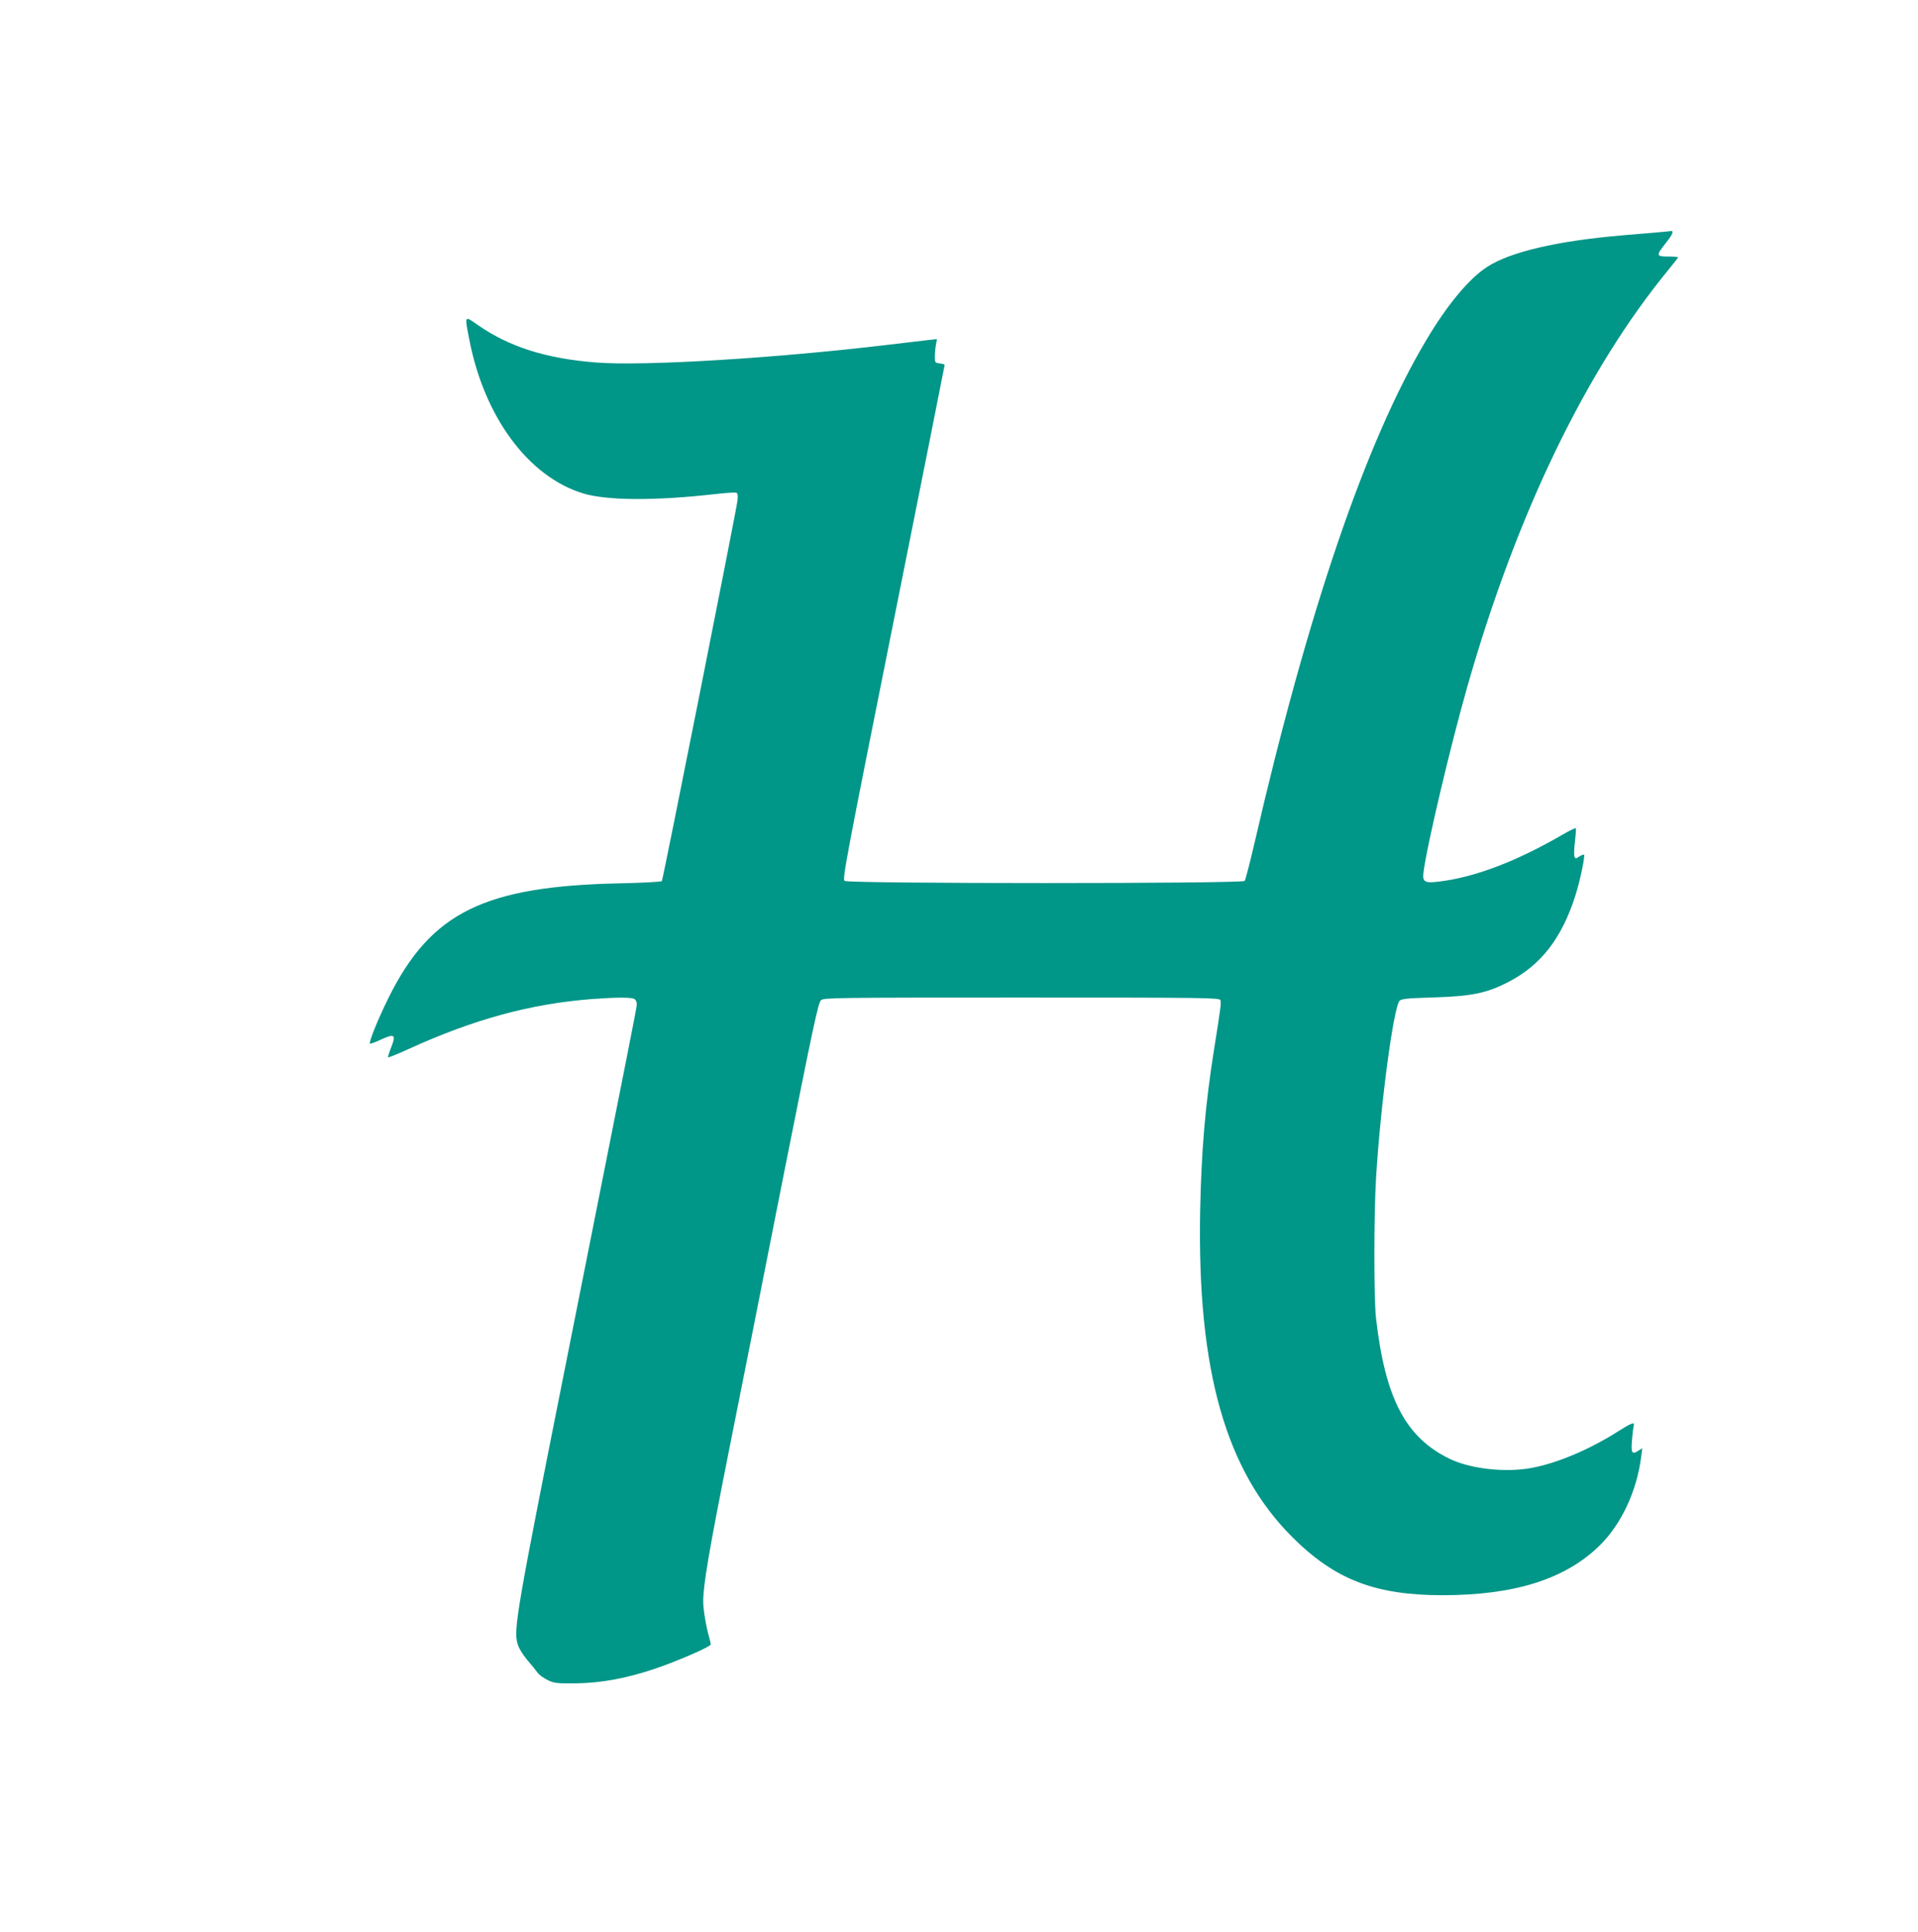
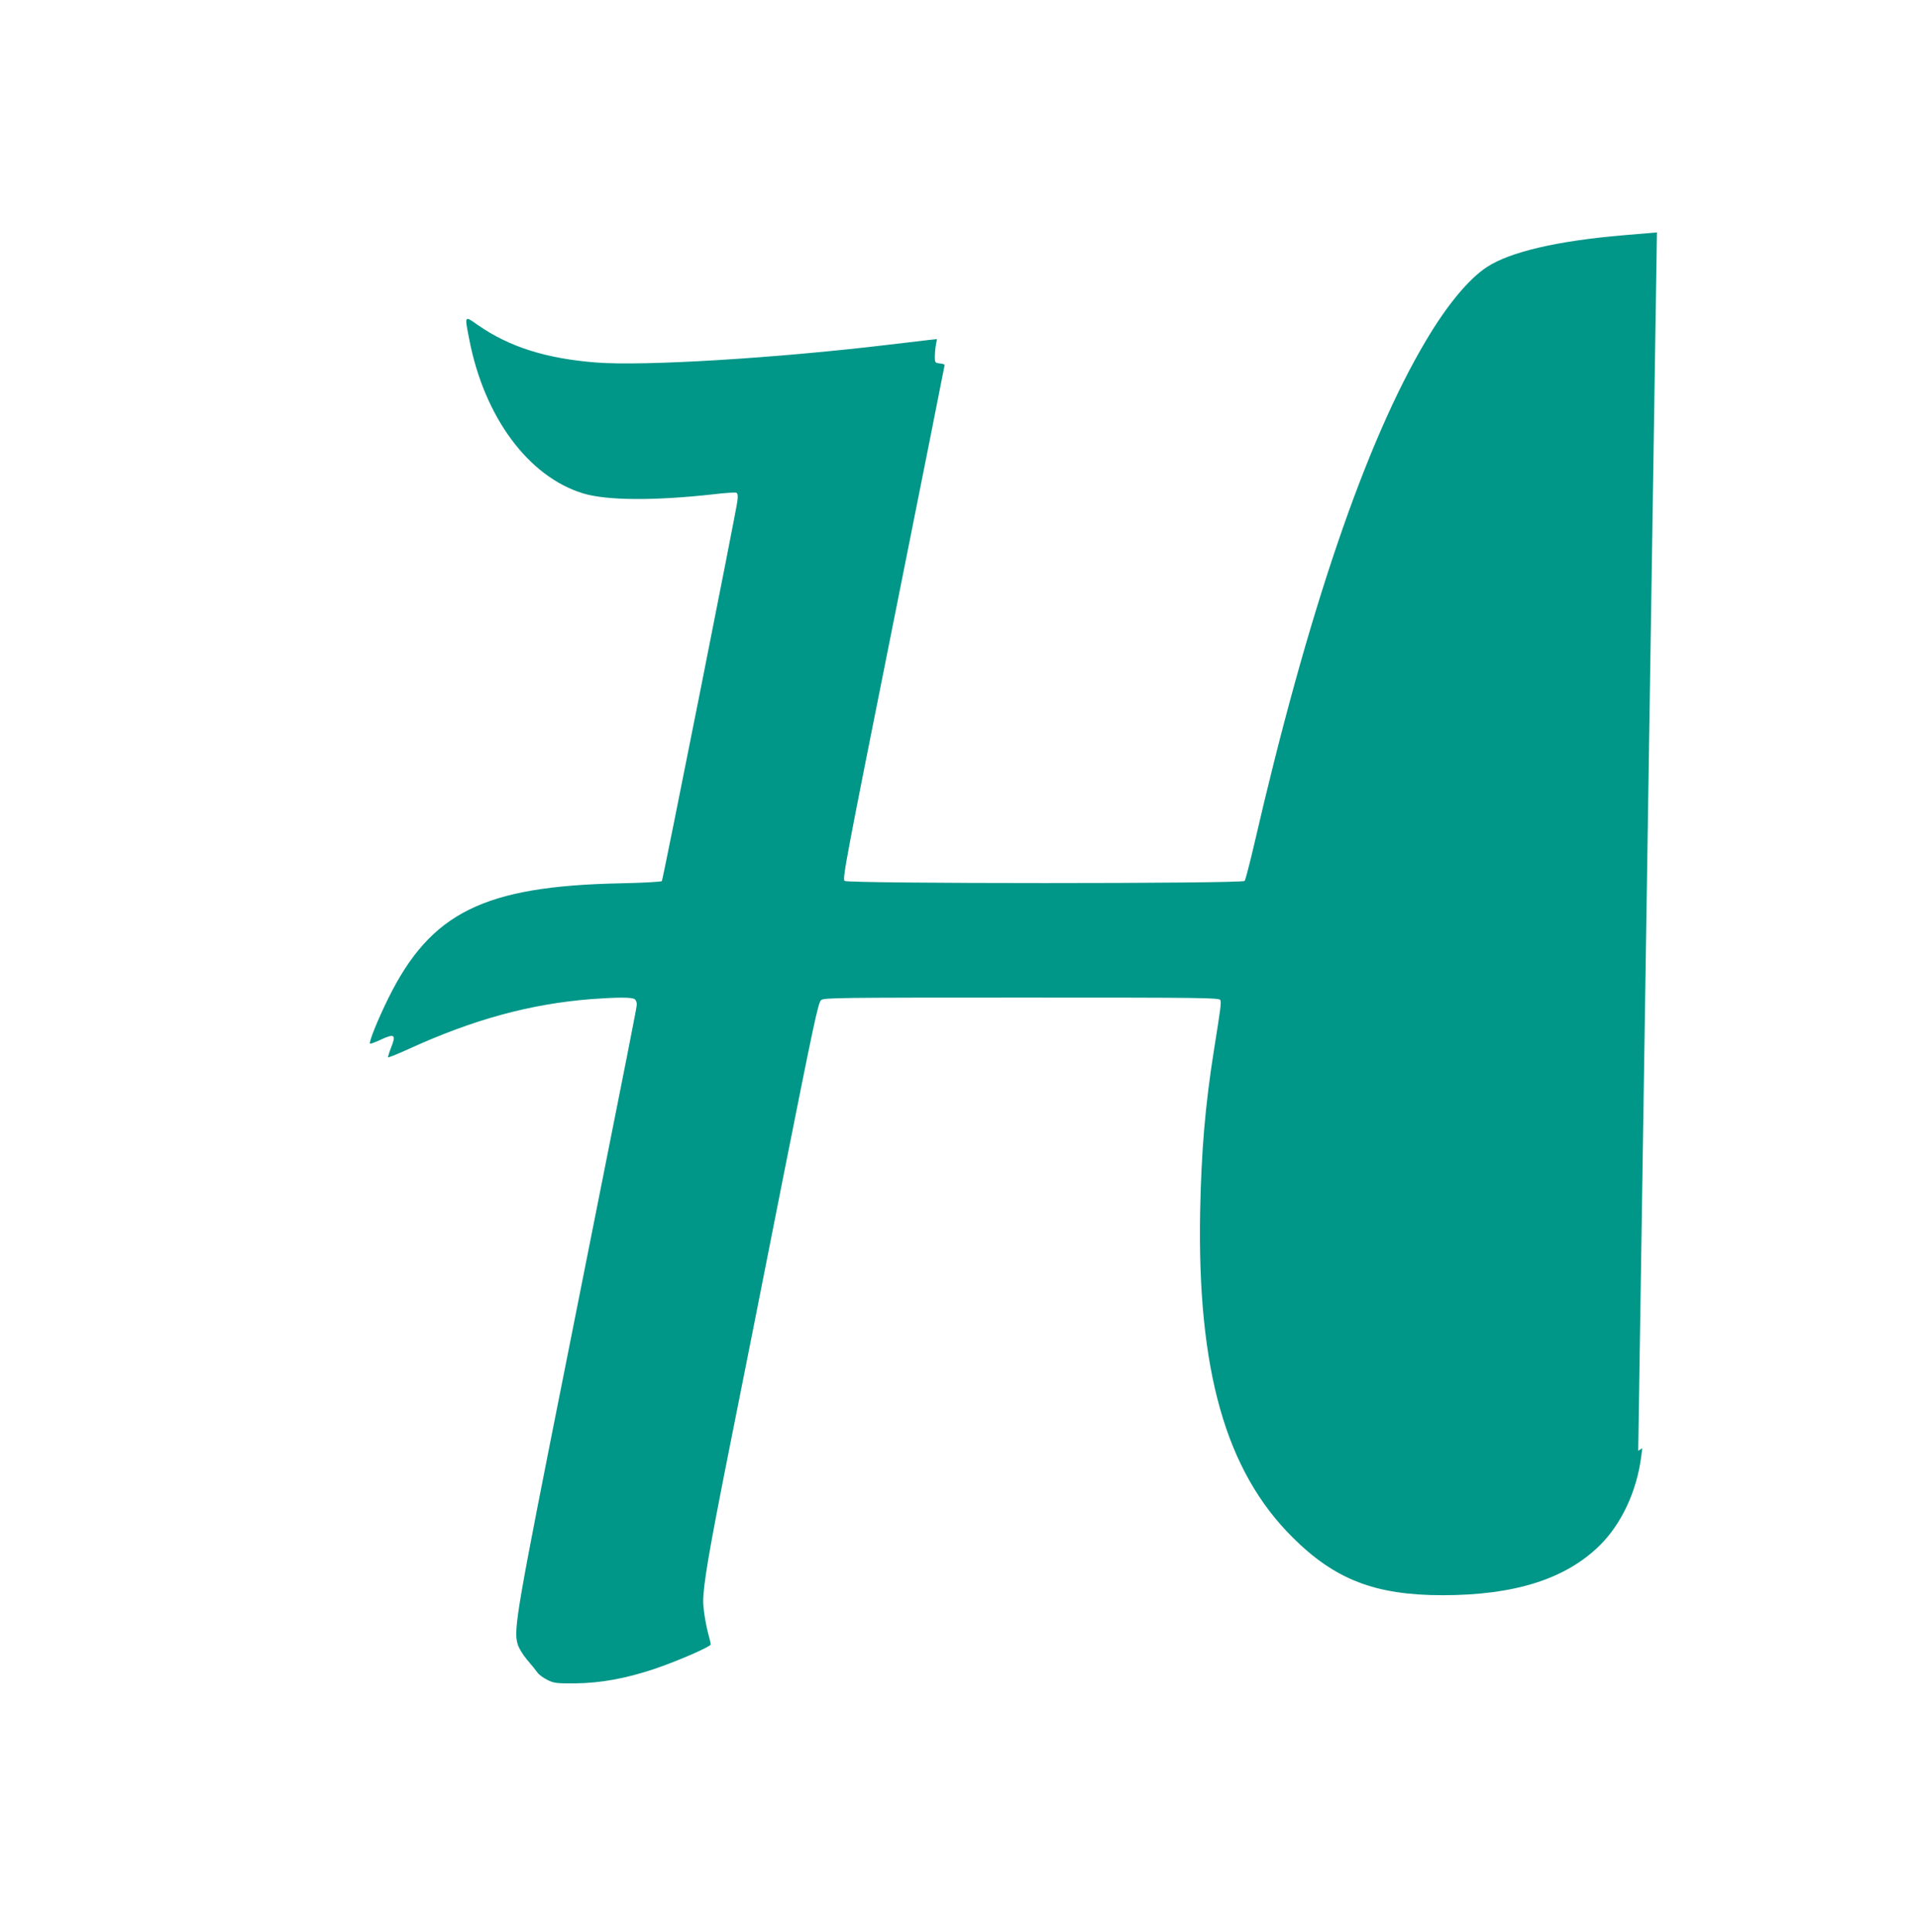
<svg xmlns="http://www.w3.org/2000/svg" version="1.0" width="1271pt" height="1280pt" viewBox="0 0 1271 1280" preserveAspectRatio="xMidYMid meet">
  <g transform="translate(0,1280) scale(0.1,-0.1)" fill="#009688" stroke="none">
-     <path d="M10980 11260 c-47 -4 -148 -13 -225 -19 -435 -37 -748 -110 -901 -210 -120 -78 -265 -252 -404 -487 -400 -671 -785 -1802 -1140 -3344 -29 -124 -57 -231 -62 -237 -15 -19 -2626 -19 -2651 0 -16 11 9 142 323 1712 187 935 340 1703 340 1707 0 4 -15 8 -32 10 -31 3 -33 5 -33 43 0 22 3 57 7 79 l7 39 -57 -6 c-31 -4 -149 -18 -262 -31 -742 -89 -1622 -143 -1939 -118 -332 26 -575 103 -784 248 -91 64 -89 67 -57 -96 99 -513 391 -908 753 -1019 157 -48 472 -50 867 -6 74 9 141 13 149 10 10 -4 12 -18 8 -53 -6 -57 -493 -2508 -501 -2520 -3 -5 -128 -12 -278 -15 -901 -19 -1252 -193 -1533 -758 -72 -146 -132 -295 -123 -304 3 -3 35 9 71 26 91 42 103 34 70 -49 -14 -35 -23 -65 -21 -68 3 -2 61 21 129 52 434 199 812 302 1218 334 179 13 274 13 289 -2 7 -7 12 -21 12 -32 0 -21 -27 -156 -461 -2336 -336 -1686 -357 -1807 -329 -1903 7 -26 33 -69 63 -105 29 -33 60 -72 69 -85 10 -14 39 -35 65 -48 44 -22 60 -24 188 -23 166 2 331 32 520 95 149 50 375 148 375 163 0 6 -5 27 -10 46 -20 67 -40 185 -40 237 0 110 36 324 170 998 77 385 241 1211 364 1835 198 995 228 1137 247 1153 20 16 98 17 1330 17 1218 0 1310 -1 1316 -17 7 -17 2 -52 -42 -328 -59 -372 -84 -673 -92 -1075 -19 -1050 169 -1715 611 -2155 282 -282 550 -385 996 -385 476 0 815 107 1041 330 144 142 246 360 275 590 l7 54 -27 -17 c-41 -28 -49 -14 -41 72 3 42 9 84 11 94 9 28 -13 20 -114 -44 -183 -115 -391 -203 -559 -235 -174 -33 -405 -8 -545 59 -294 142 -429 401 -490 937 -14 132 -14 682 1 930 30 486 116 1129 156 1169 13 13 54 17 228 22 250 8 349 28 494 103 214 111 352 288 442 570 31 95 66 264 58 273 -3 2 -17 -3 -31 -12 -24 -16 -26 -16 -33 0 -3 10 -2 54 4 99 5 45 8 84 6 88 -2 4 -43 -16 -91 -44 -290 -168 -552 -270 -777 -304 -132 -20 -150 -13 -142 54 20 168 180 846 292 1237 326 1142 787 2095 1331 2757 35 43 64 80 64 83 0 3 -29 5 -65 5 -81 0 -82 7 -15 91 43 54 55 82 32 78 -4 -1 -45 -5 -92 -9z" />
+     <path d="M10980 11260 c-47 -4 -148 -13 -225 -19 -435 -37 -748 -110 -901 -210 -120 -78 -265 -252 -404 -487 -400 -671 -785 -1802 -1140 -3344 -29 -124 -57 -231 -62 -237 -15 -19 -2626 -19 -2651 0 -16 11 9 142 323 1712 187 935 340 1703 340 1707 0 4 -15 8 -32 10 -31 3 -33 5 -33 43 0 22 3 57 7 79 l7 39 -57 -6 c-31 -4 -149 -18 -262 -31 -742 -89 -1622 -143 -1939 -118 -332 26 -575 103 -784 248 -91 64 -89 67 -57 -96 99 -513 391 -908 753 -1019 157 -48 472 -50 867 -6 74 9 141 13 149 10 10 -4 12 -18 8 -53 -6 -57 -493 -2508 -501 -2520 -3 -5 -128 -12 -278 -15 -901 -19 -1252 -193 -1533 -758 -72 -146 -132 -295 -123 -304 3 -3 35 9 71 26 91 42 103 34 70 -49 -14 -35 -23 -65 -21 -68 3 -2 61 21 129 52 434 199 812 302 1218 334 179 13 274 13 289 -2 7 -7 12 -21 12 -32 0 -21 -27 -156 -461 -2336 -336 -1686 -357 -1807 -329 -1903 7 -26 33 -69 63 -105 29 -33 60 -72 69 -85 10 -14 39 -35 65 -48 44 -22 60 -24 188 -23 166 2 331 32 520 95 149 50 375 148 375 163 0 6 -5 27 -10 46 -20 67 -40 185 -40 237 0 110 36 324 170 998 77 385 241 1211 364 1835 198 995 228 1137 247 1153 20 16 98 17 1330 17 1218 0 1310 -1 1316 -17 7 -17 2 -52 -42 -328 -59 -372 -84 -673 -92 -1075 -19 -1050 169 -1715 611 -2155 282 -282 550 -385 996 -385 476 0 815 107 1041 330 144 142 246 360 275 590 l7 54 -27 -17 z" />
  </g>
</svg>